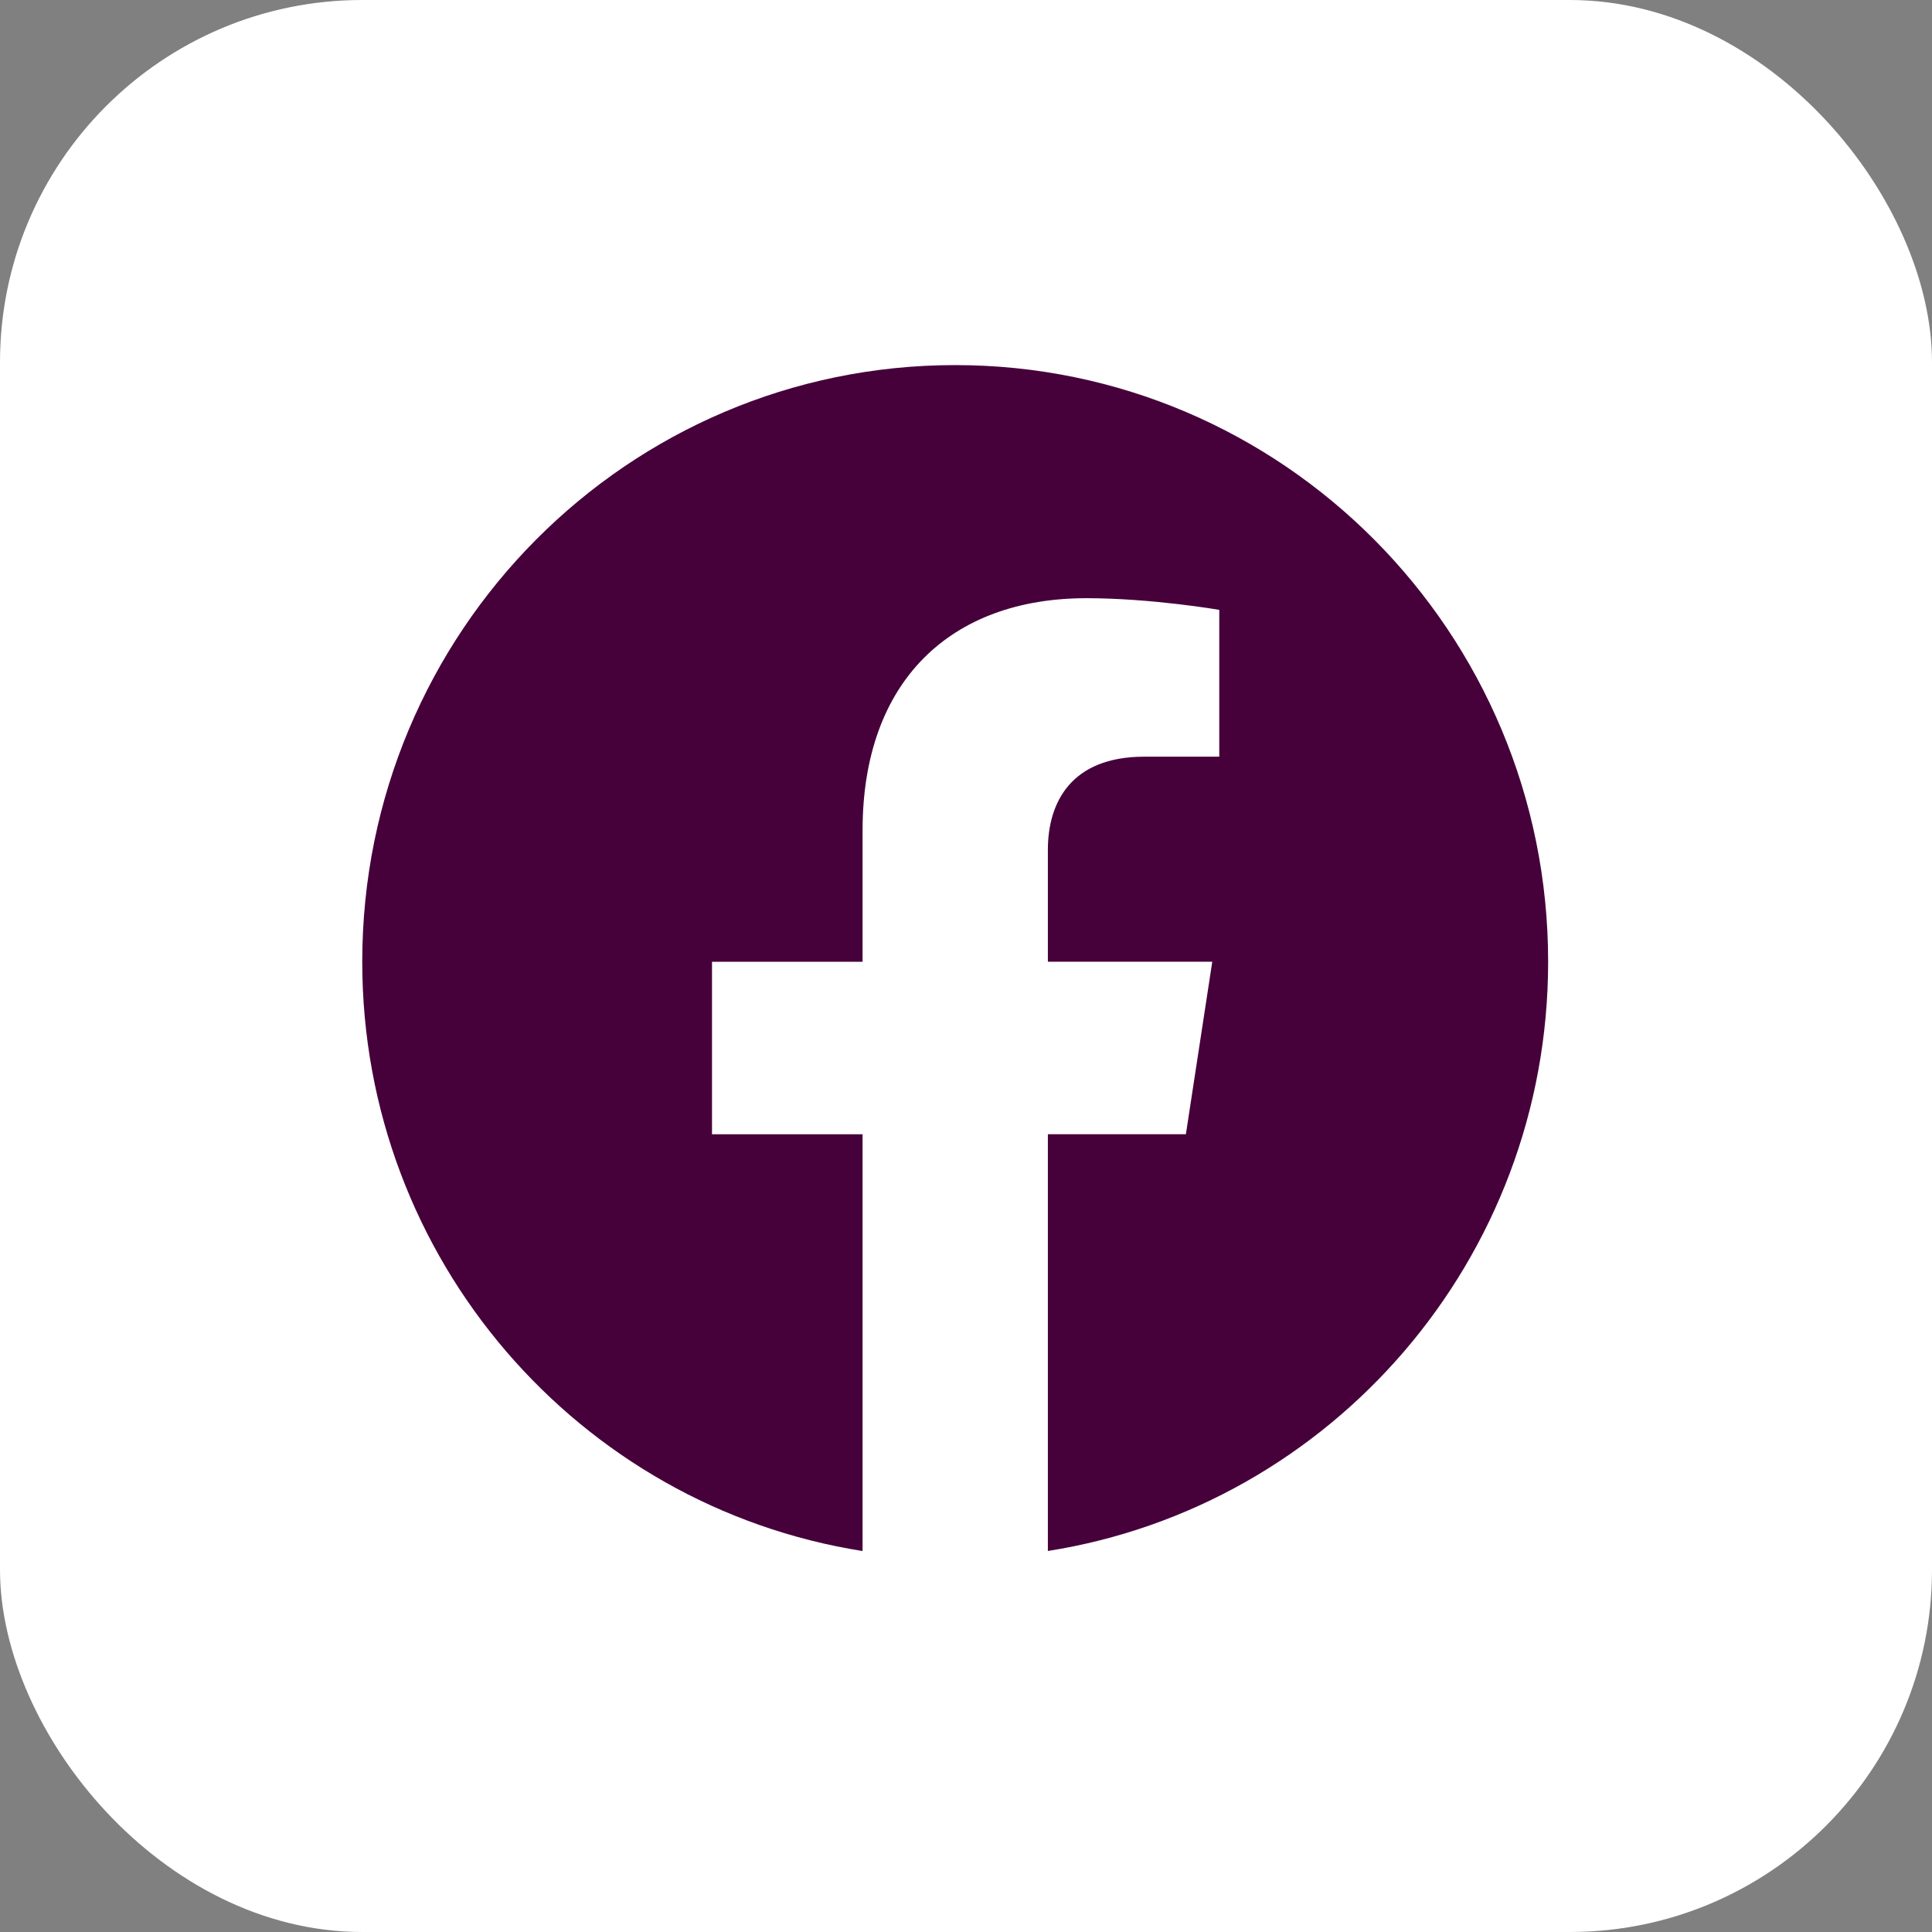
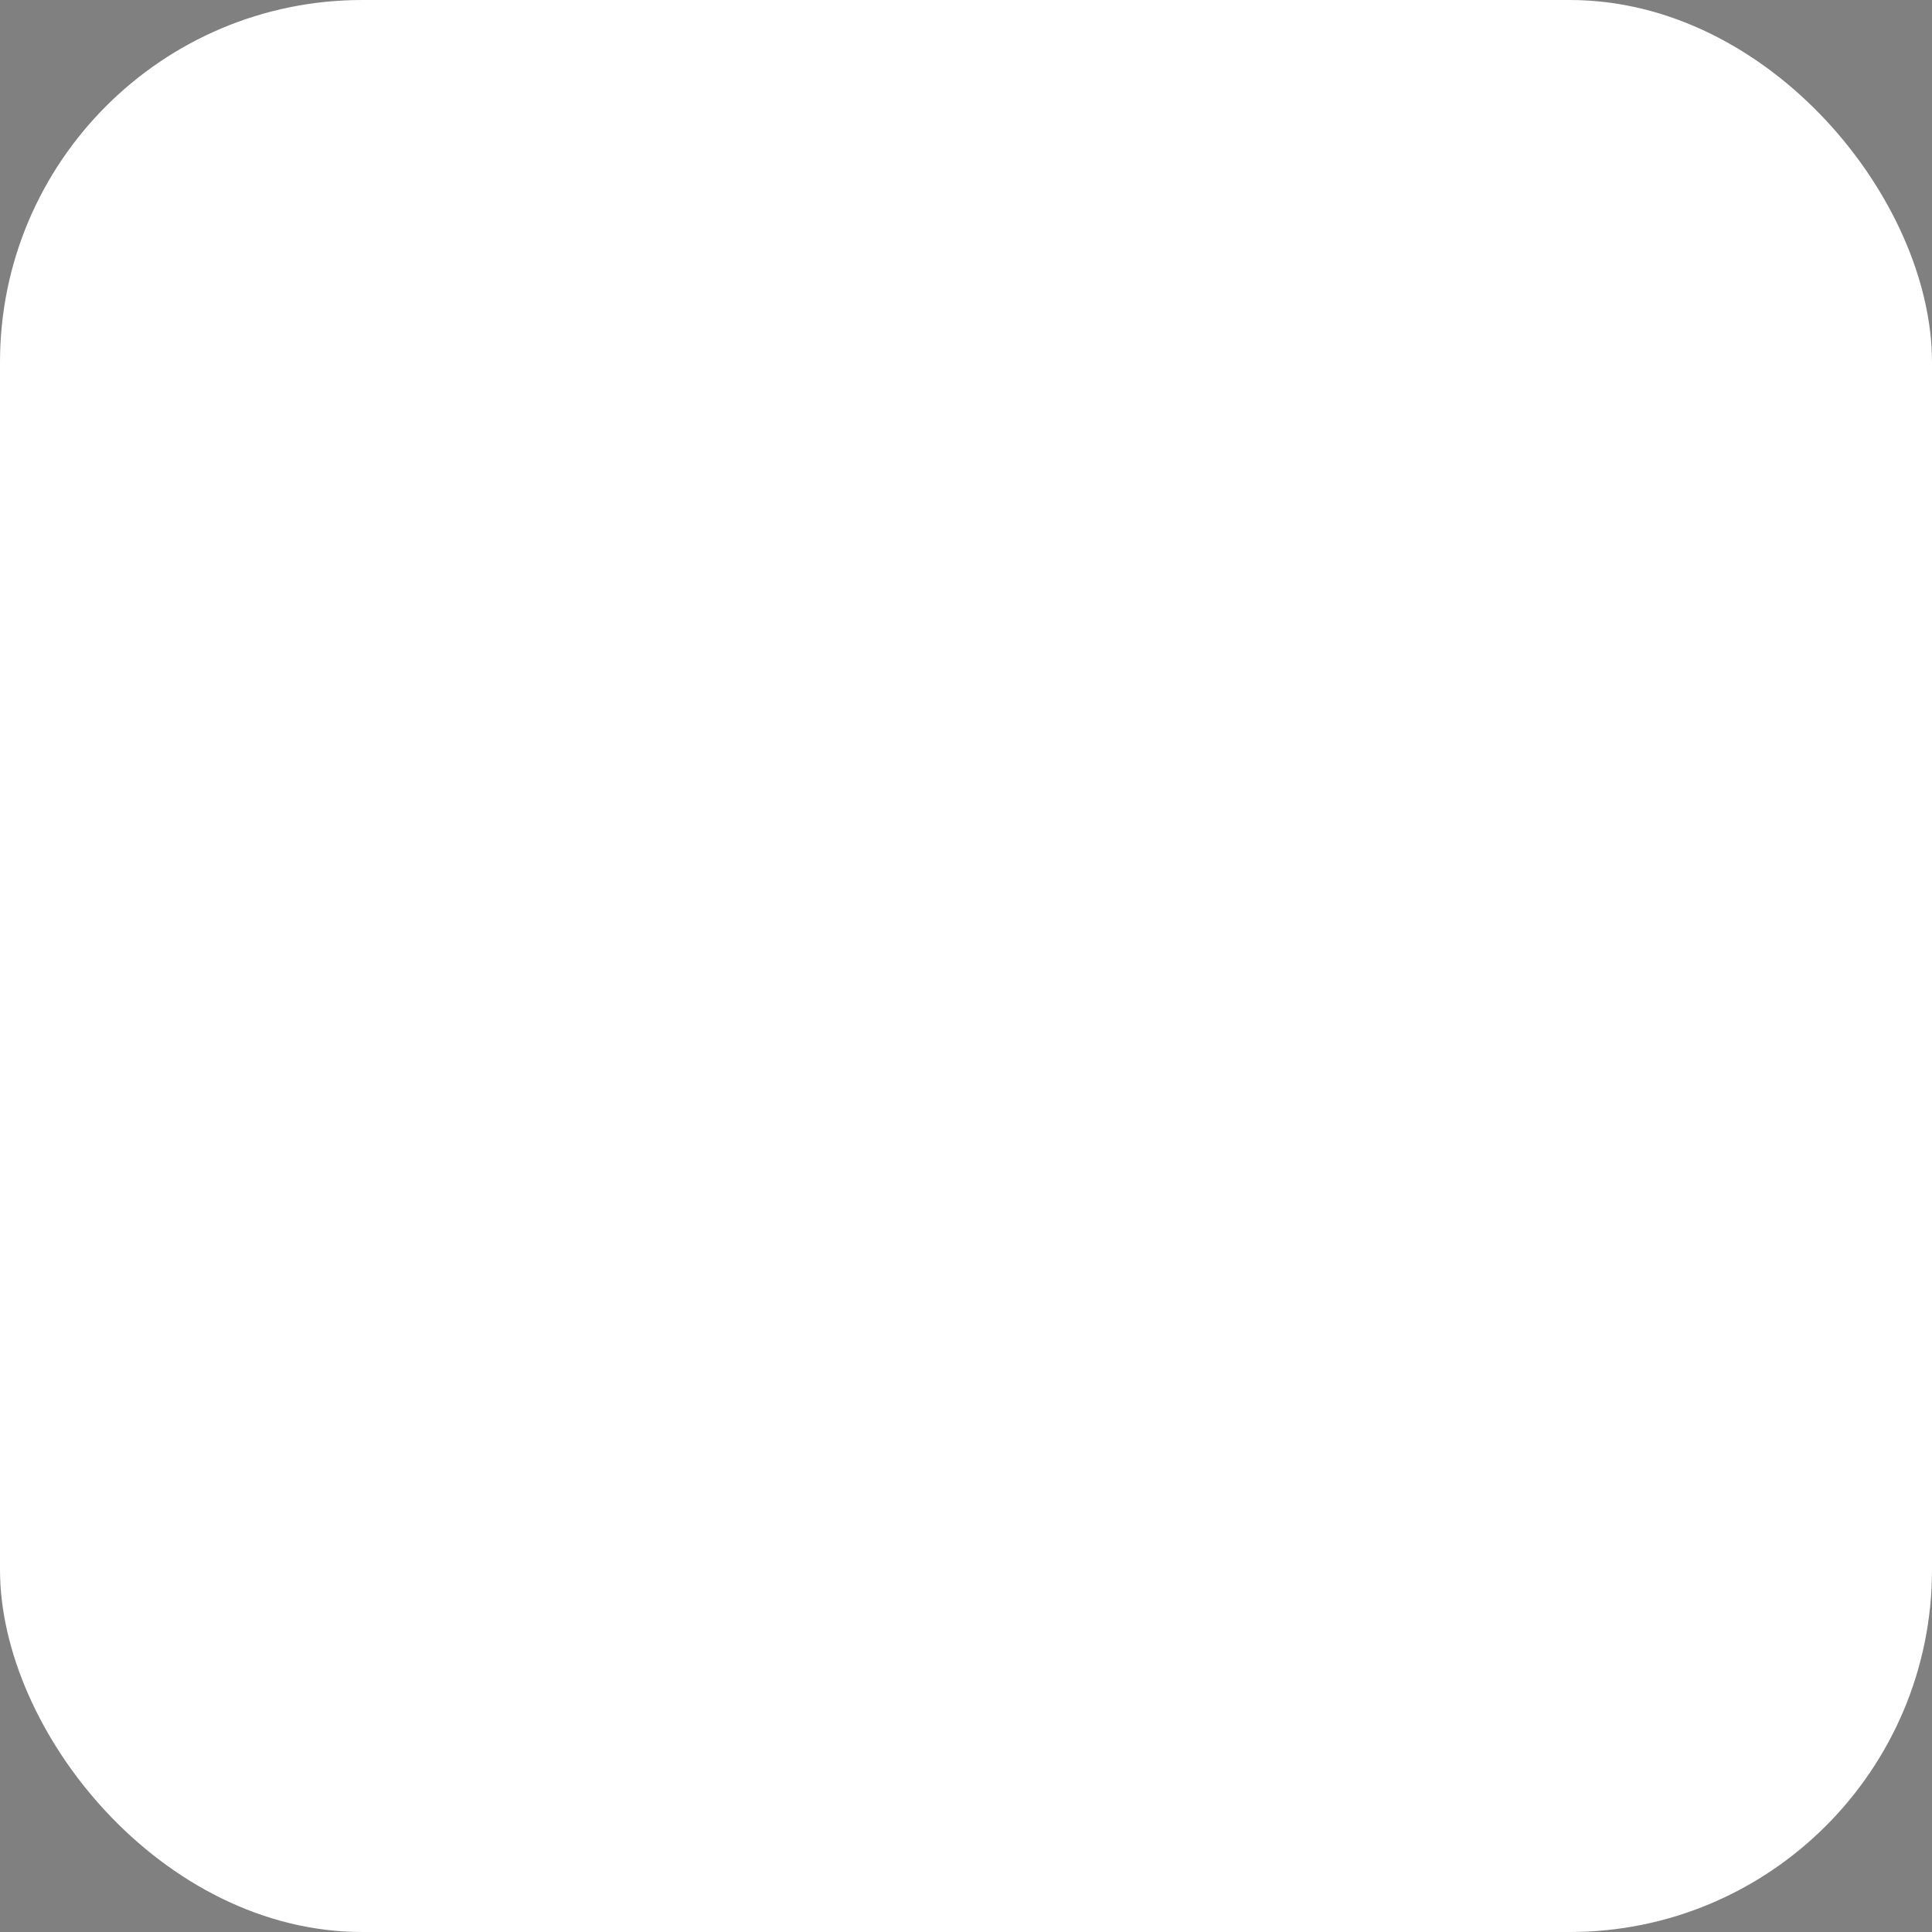
<svg xmlns="http://www.w3.org/2000/svg" width="32" height="32" viewBox="0 0 32 32" fill="none">
  <rect x="0" y="0" width="32" height="32" fill="#808080" stroke="none" />
  <rect width="32" height="32" rx="6" fill="white" />
-   <path d="M25.642 15.929C25.642 10.47 21.243 6.047 15.821 6.047C10.396 6.047 6 10.47 6 15.929C6 20.861 9.59 24.949 14.287 25.69V18.787H11.793V15.93H14.287V13.752C14.287 11.276 15.751 9.908 17.995 9.908C19.07 9.908 20.195 10.101 20.195 10.101V12.533H18.954C17.736 12.533 17.356 13.295 17.356 14.077V15.929H20.079L19.642 18.786H17.356V25.689C22.049 24.949 25.642 20.86 25.642 15.929V15.929Z" fill="#46013B" />
</svg>